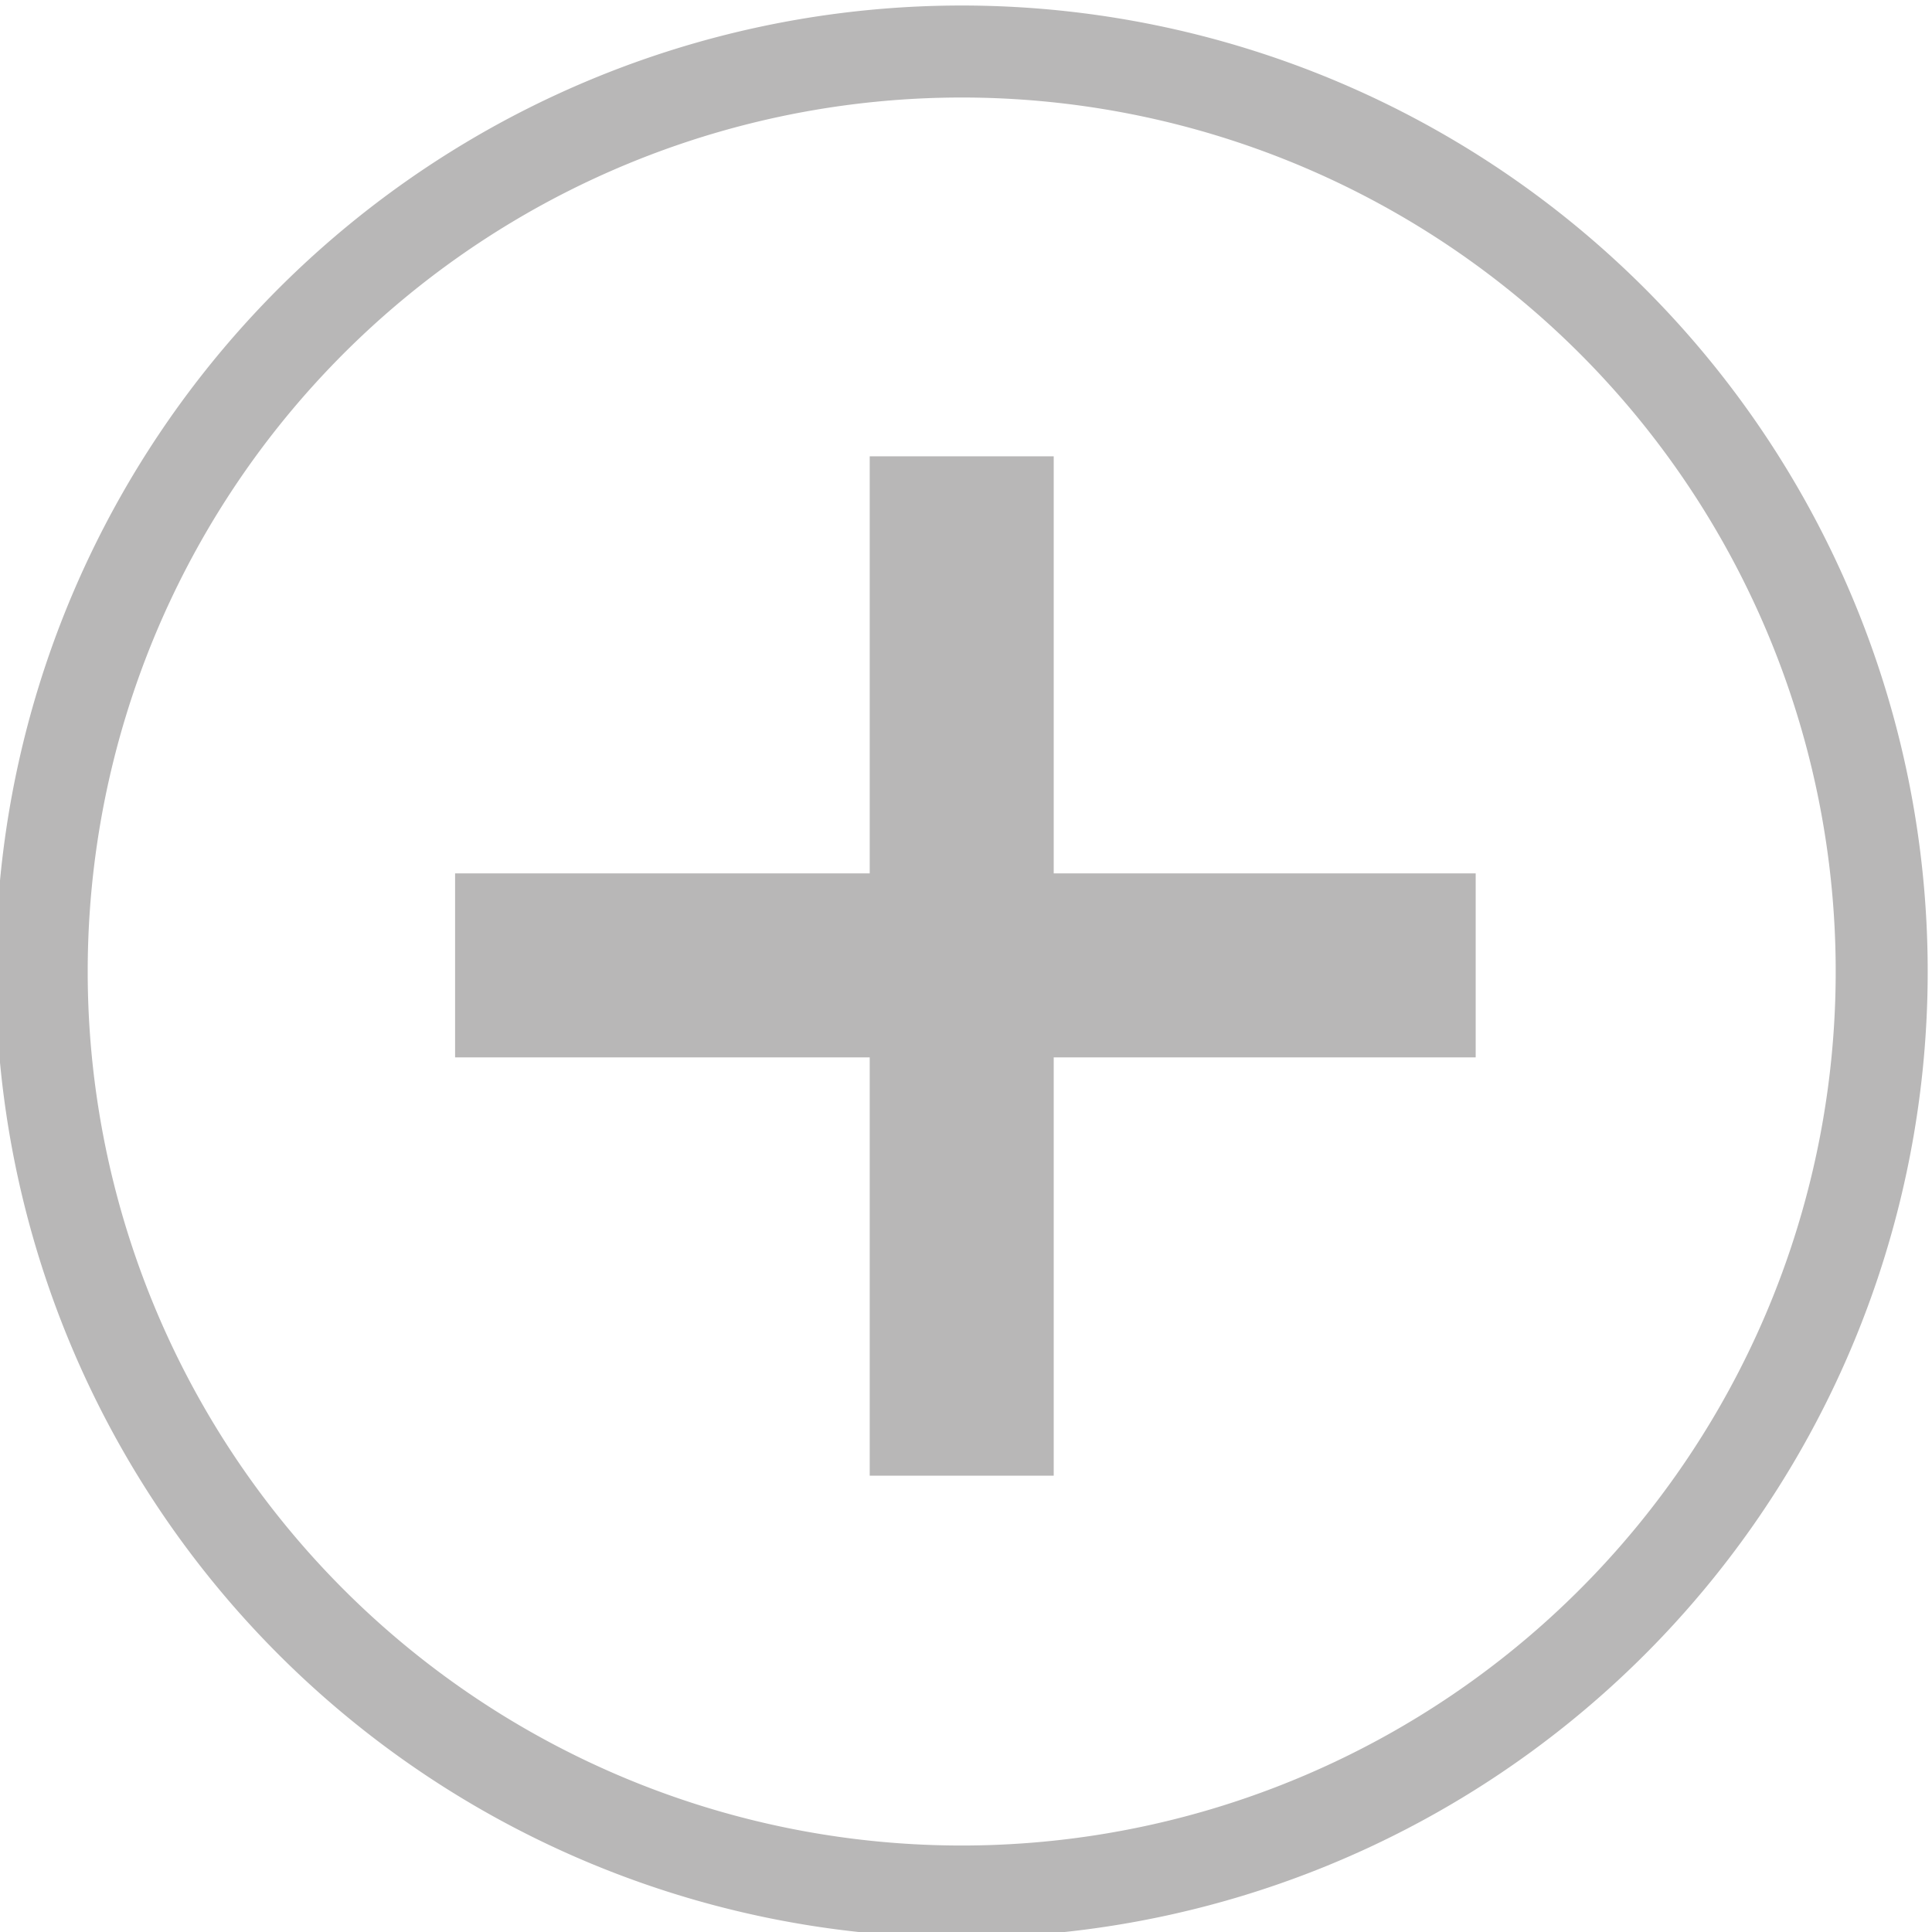
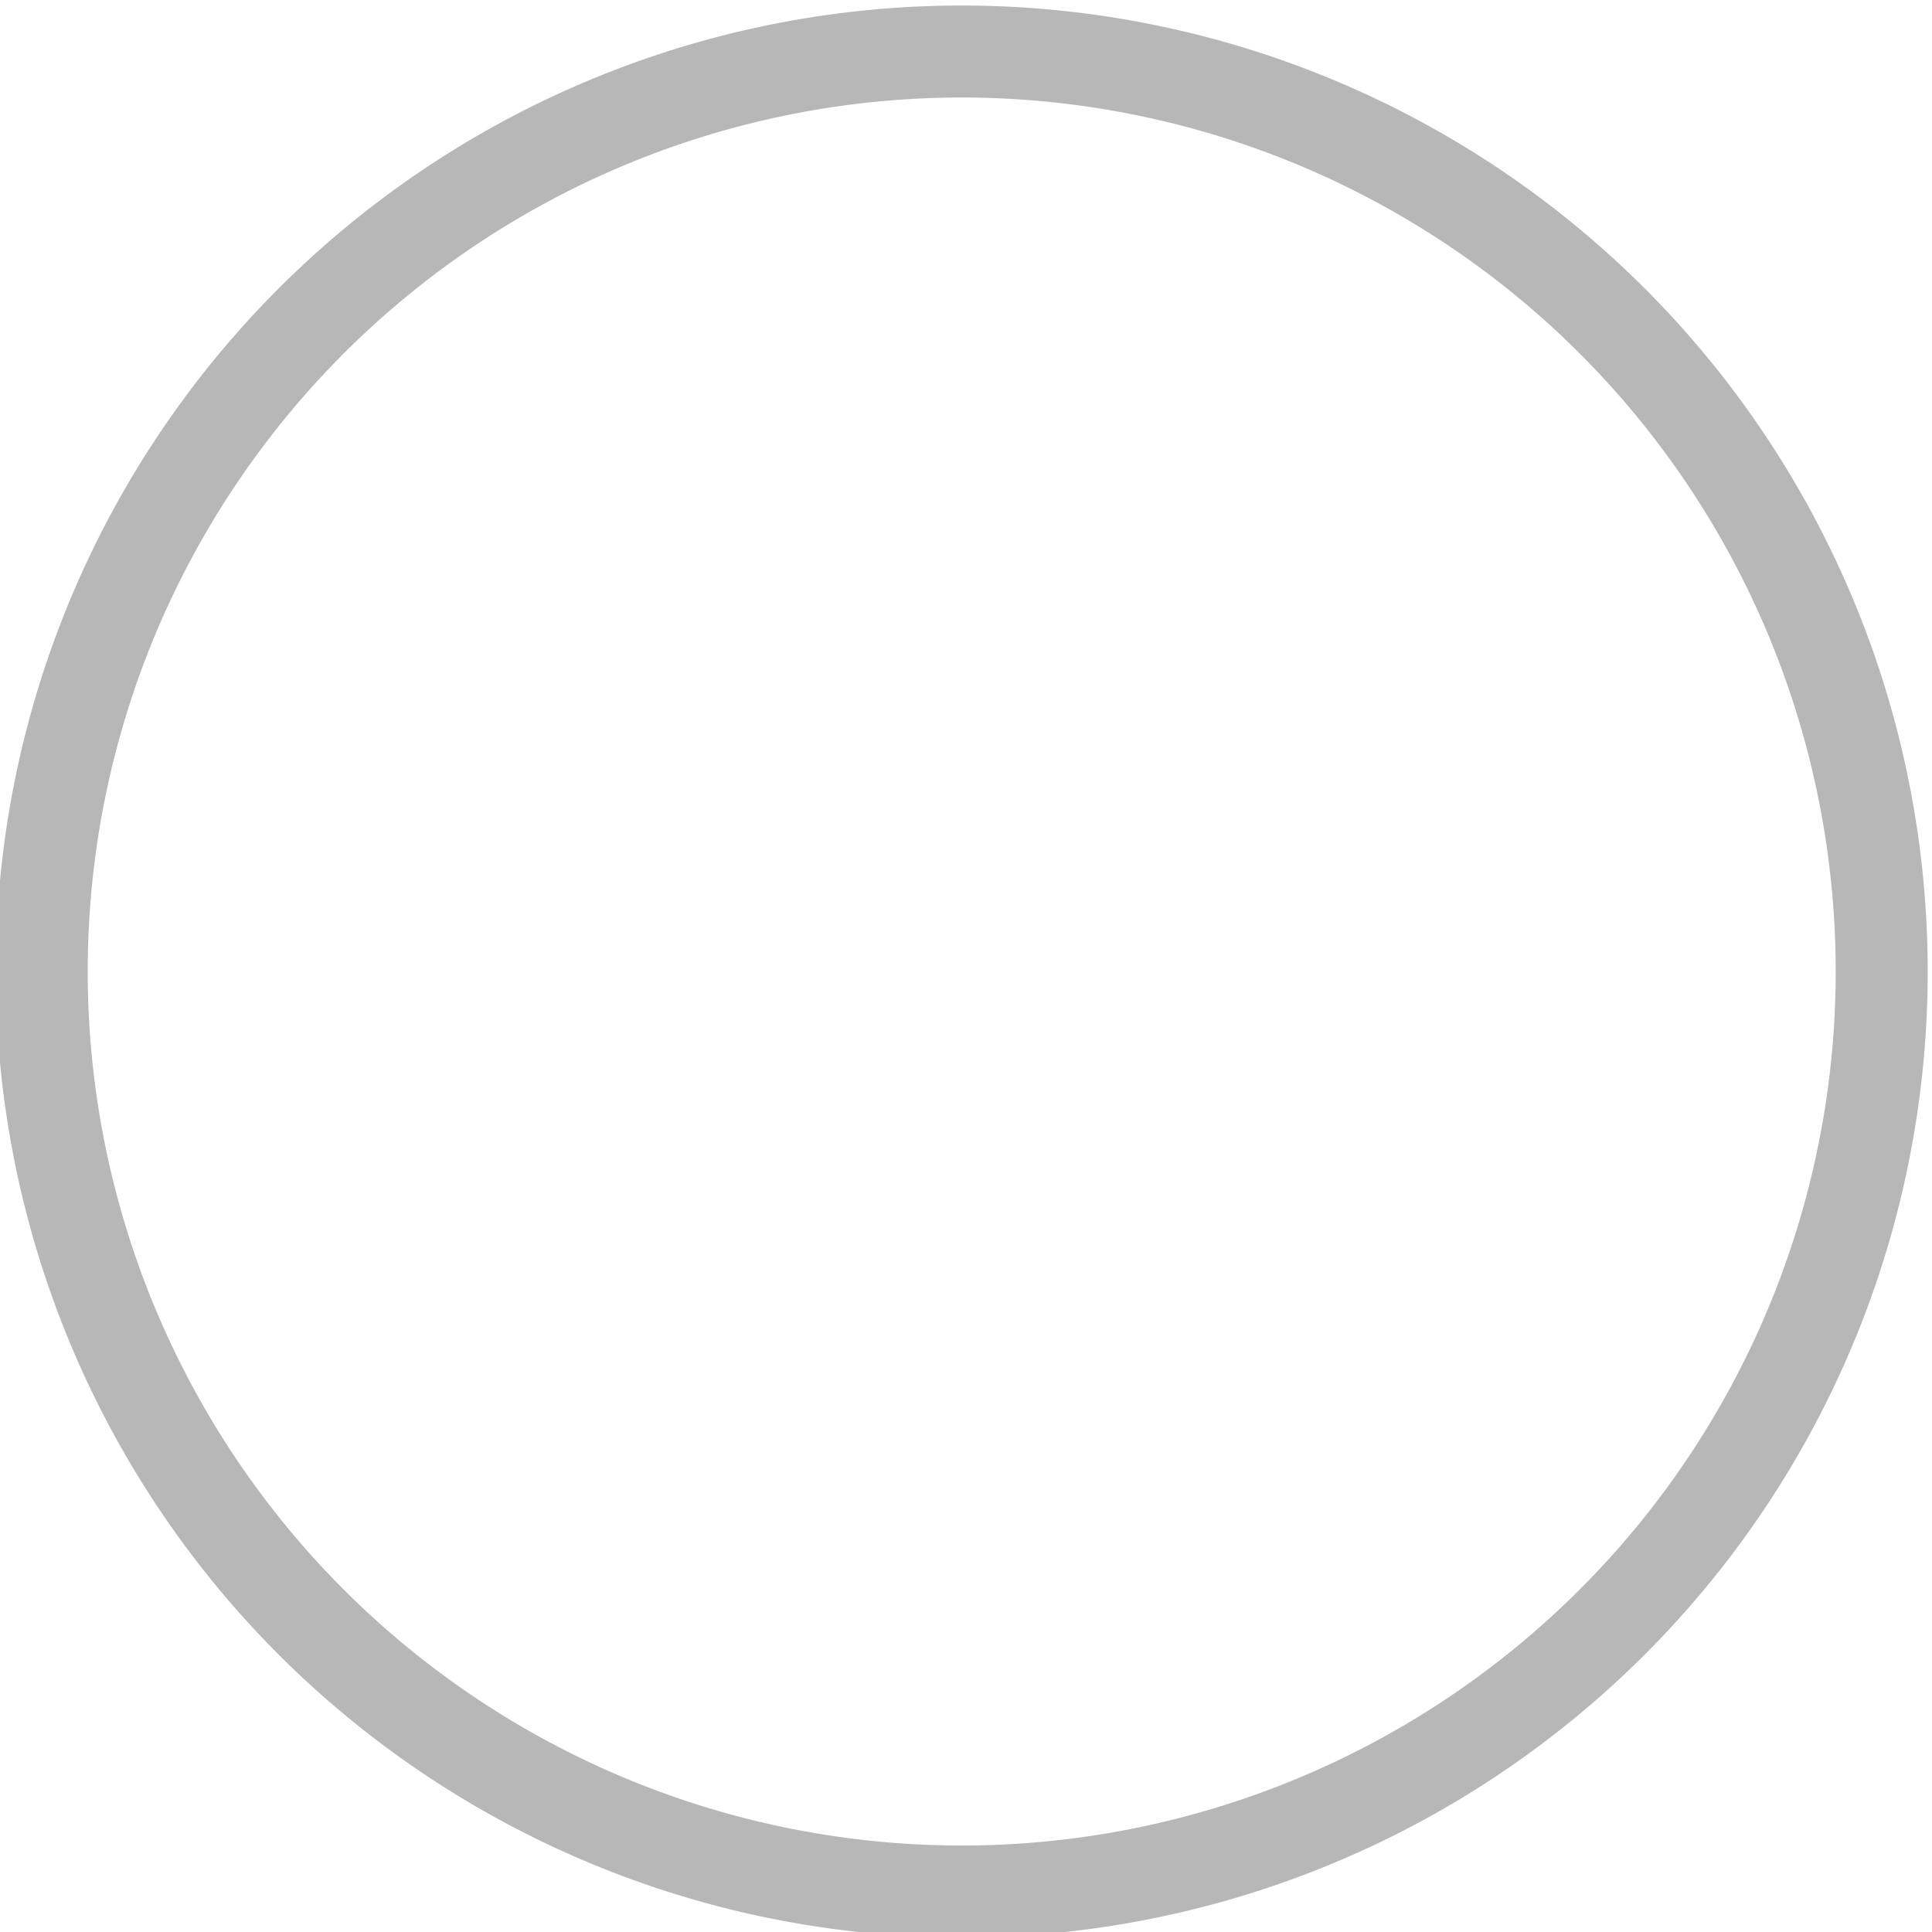
<svg xmlns="http://www.w3.org/2000/svg" id="Layer_1" data-name="Layer 1" viewBox="0 0 15.75 15.75">
  <defs>
    <style>.cls-1,.cls-2{fill:none;stroke:#b8b7b7;stroke-linecap:square;stroke-miterlimit:10;}.cls-1{stroke-width:1.5px;}.cls-2{stroke-width:0.75px;}</style>
  </defs>
  <title>More</title>
-   <path class="cls-1" d="M12,9.05v6.81" transform="translate(-4.16 -4.58)" />
-   <path class="cls-1" d="M15.44,12.45H8.62" transform="translate(-4.16 -4.58)" />
  <path class="cls-2" d="M12,20a7.5,7.5,0,1,0-7.5-7.5A7.5,7.5,0,0,0,12,20Z" transform="translate(-4.16 -4.58)" />
</svg>